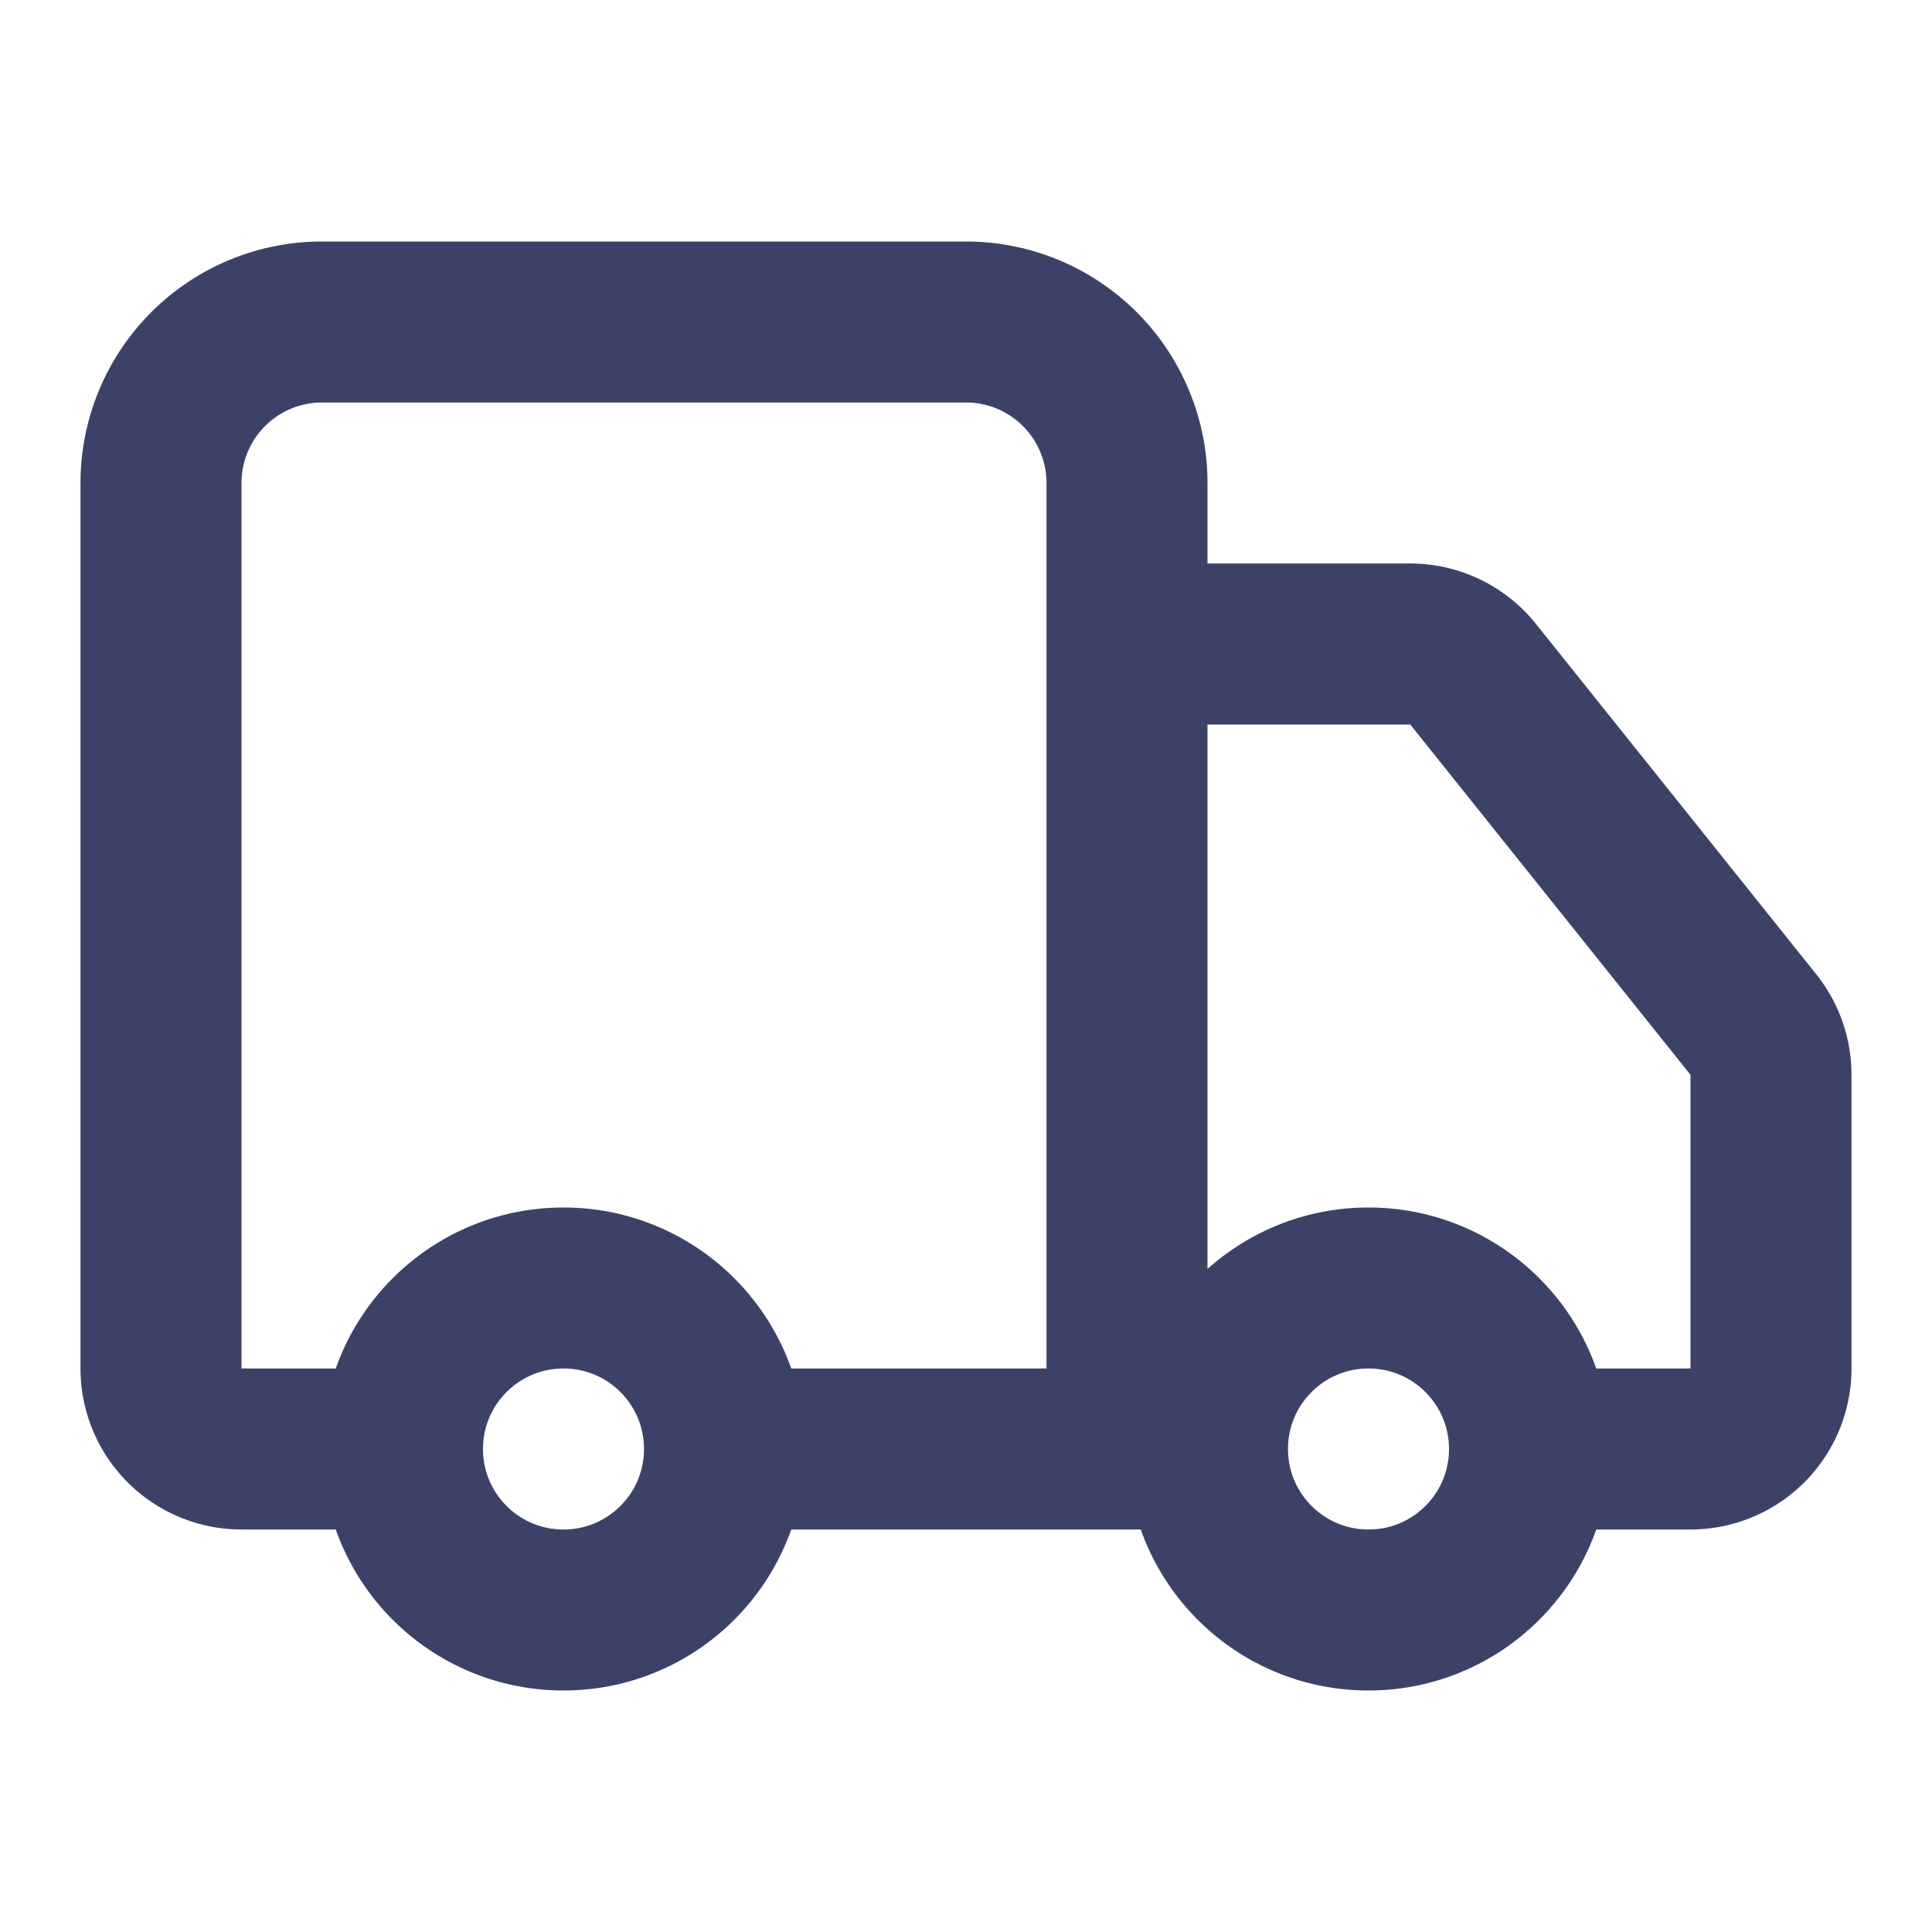
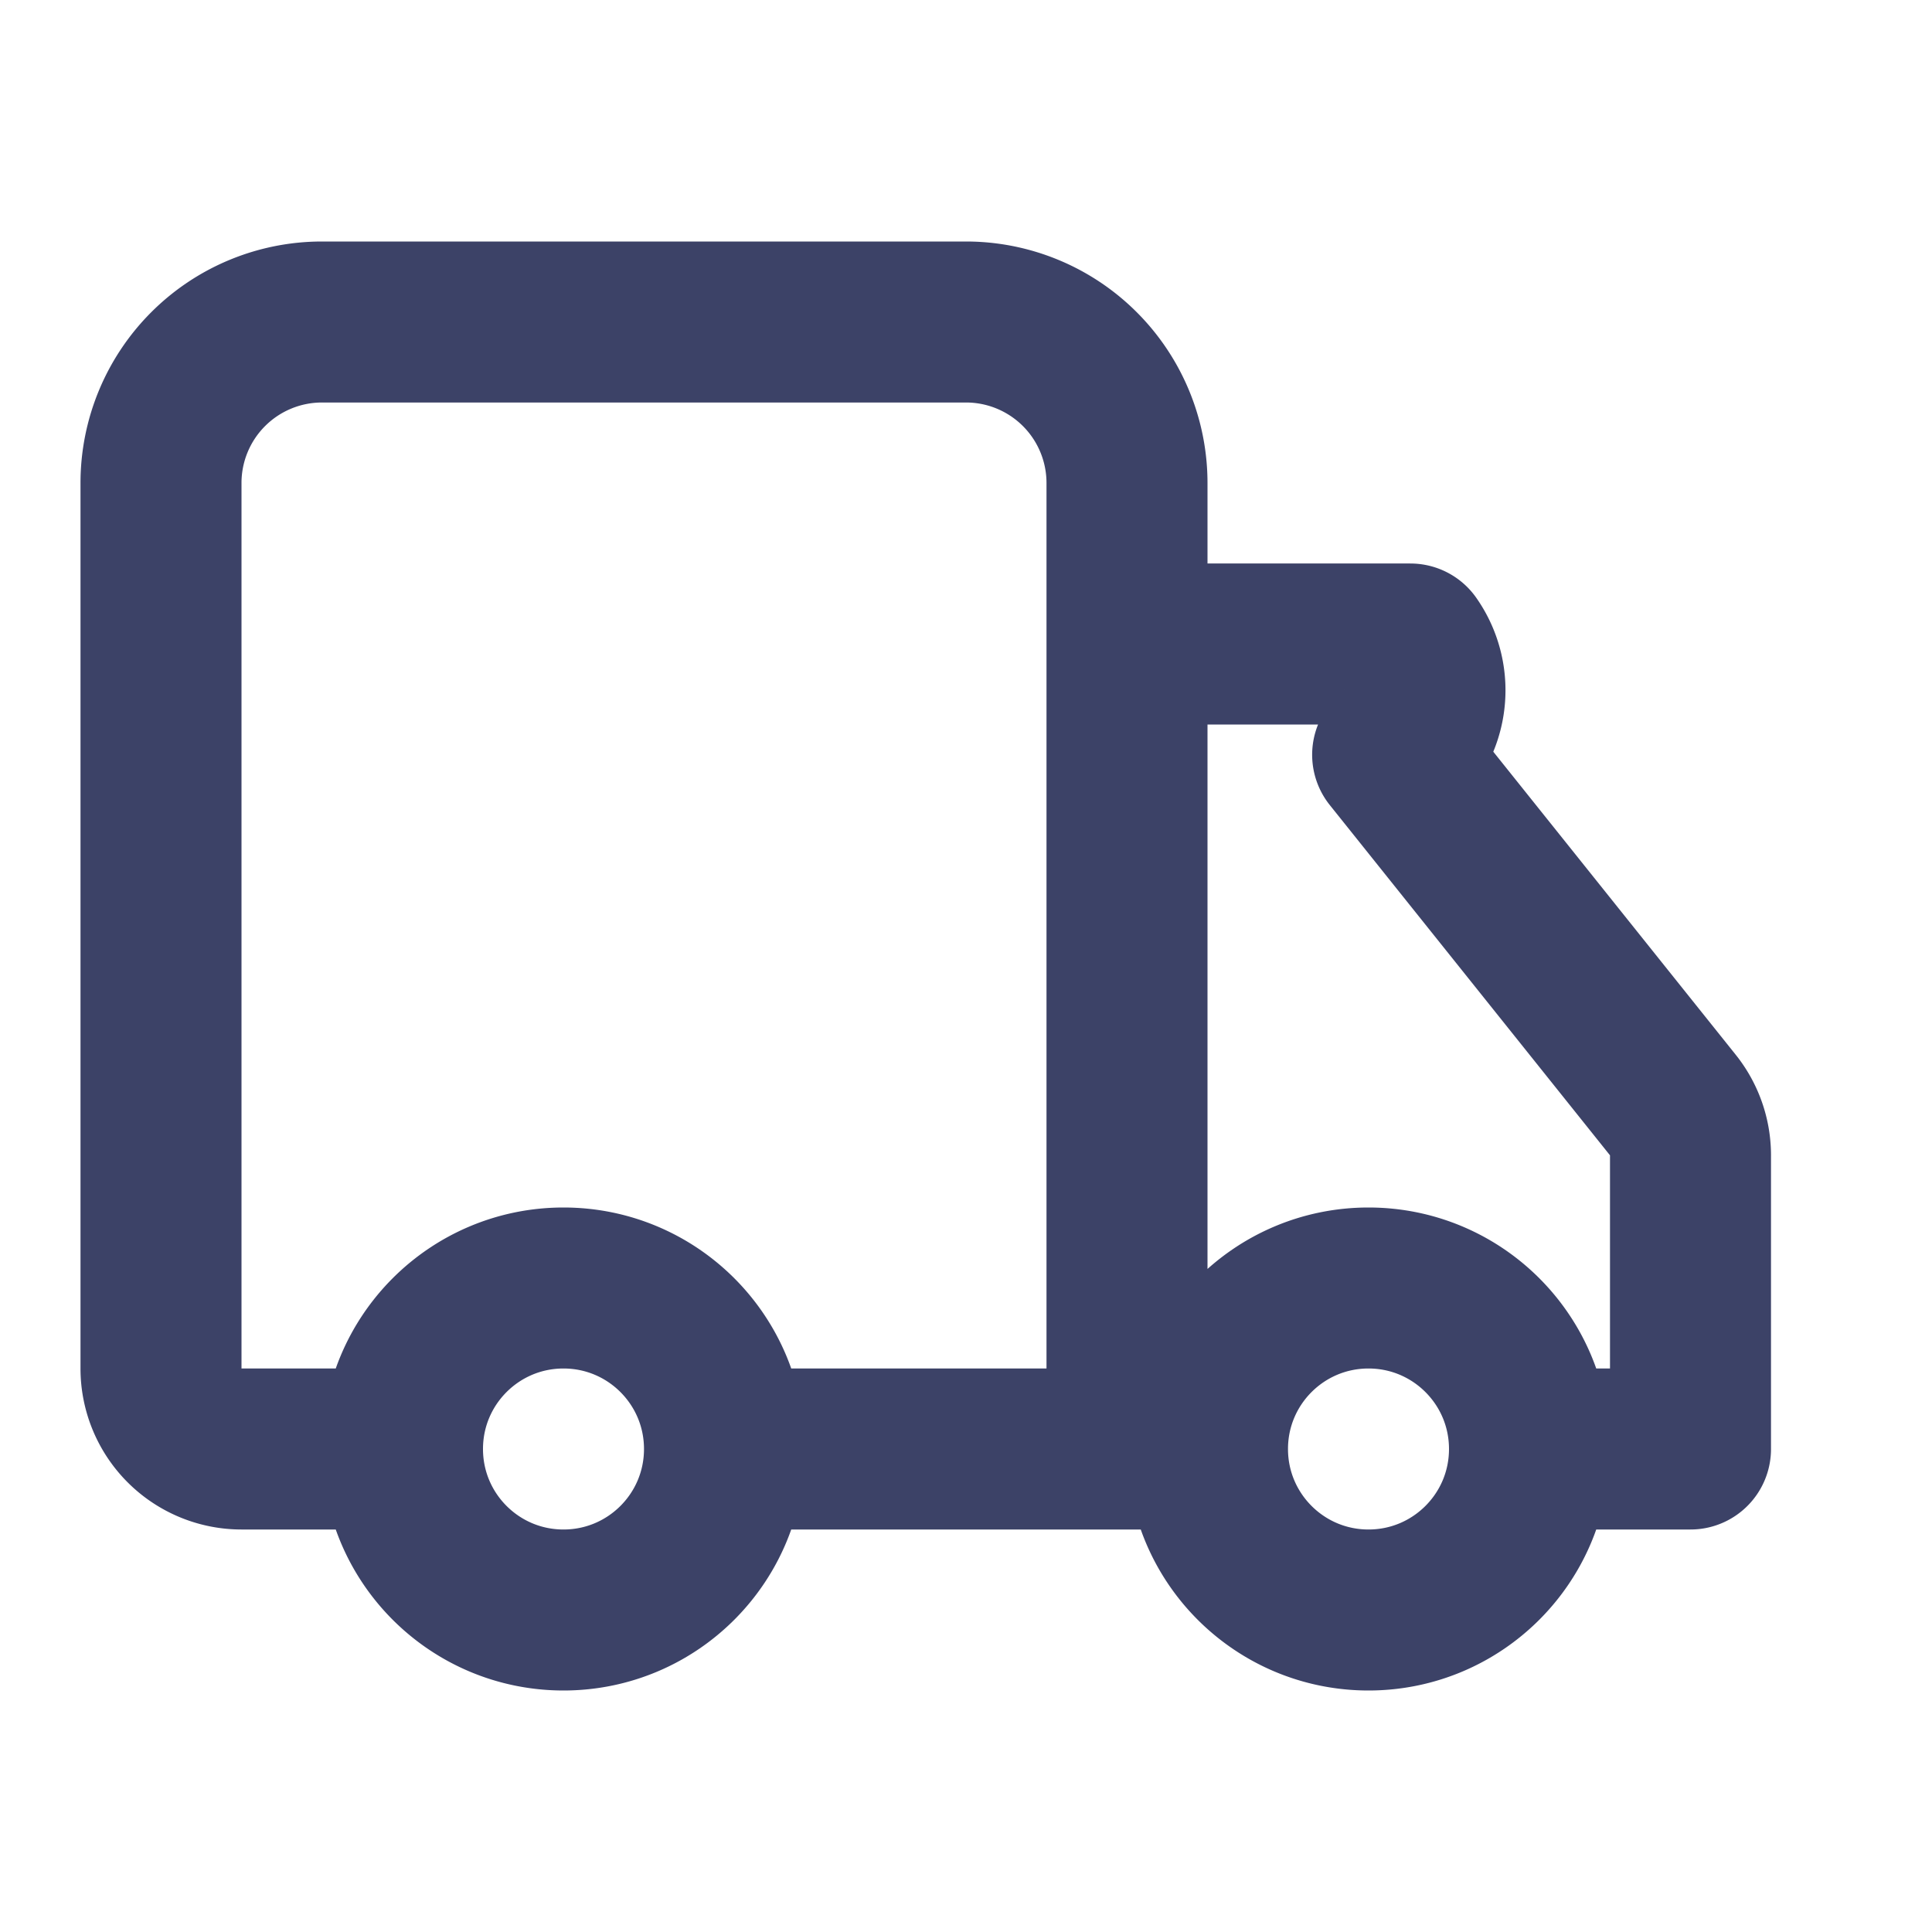
<svg xmlns="http://www.w3.org/2000/svg" fill="none" height="24" width="24">
-   <path d="M14 18V6a2 2 0 0 0-2-2H4a2 2 0 0 0-2 2v11a1 1 0 0 0 1 1h2m0 0c0 1.105.895 2 2 2s2-.895 2-2m-4 0c0-1.105.895-2 2-2s2 .895 2 2m6 0H9m6 0c0 1.105.895 2 2 2s2-.895 2-2m-4 0c0-1.105.895-2 2-2s2 .895 2 2m0 0h2a1 1 0 0 0 1-1v-3.65a1 1 0 0 0-.22-.624l-3.48-4.35A1.0 1 0 0 0 17.52 8H14" stroke-width="2" stroke-linejoin="round" stroke-linecap="round" stroke="#3C4267" />
+   <path d="M14 18V6a2 2 0 0 0-2-2H4a2 2 0 0 0-2 2v11a1 1 0 0 0 1 1h2m0 0c0 1.105.895 2 2 2s2-.895 2-2m-4 0c0-1.105.895-2 2-2s2 .895 2 2m6 0H9m6 0c0 1.105.895 2 2 2s2-.895 2-2m-4 0c0-1.105.895-2 2-2s2 .895 2 2m0 0h2v-3.65a1 1 0 0 0-.22-.624l-3.48-4.35A1.0 1 0 0 0 17.52 8H14" stroke-width="2" stroke-linejoin="round" stroke-linecap="round" stroke="#3C4267" />
</svg>